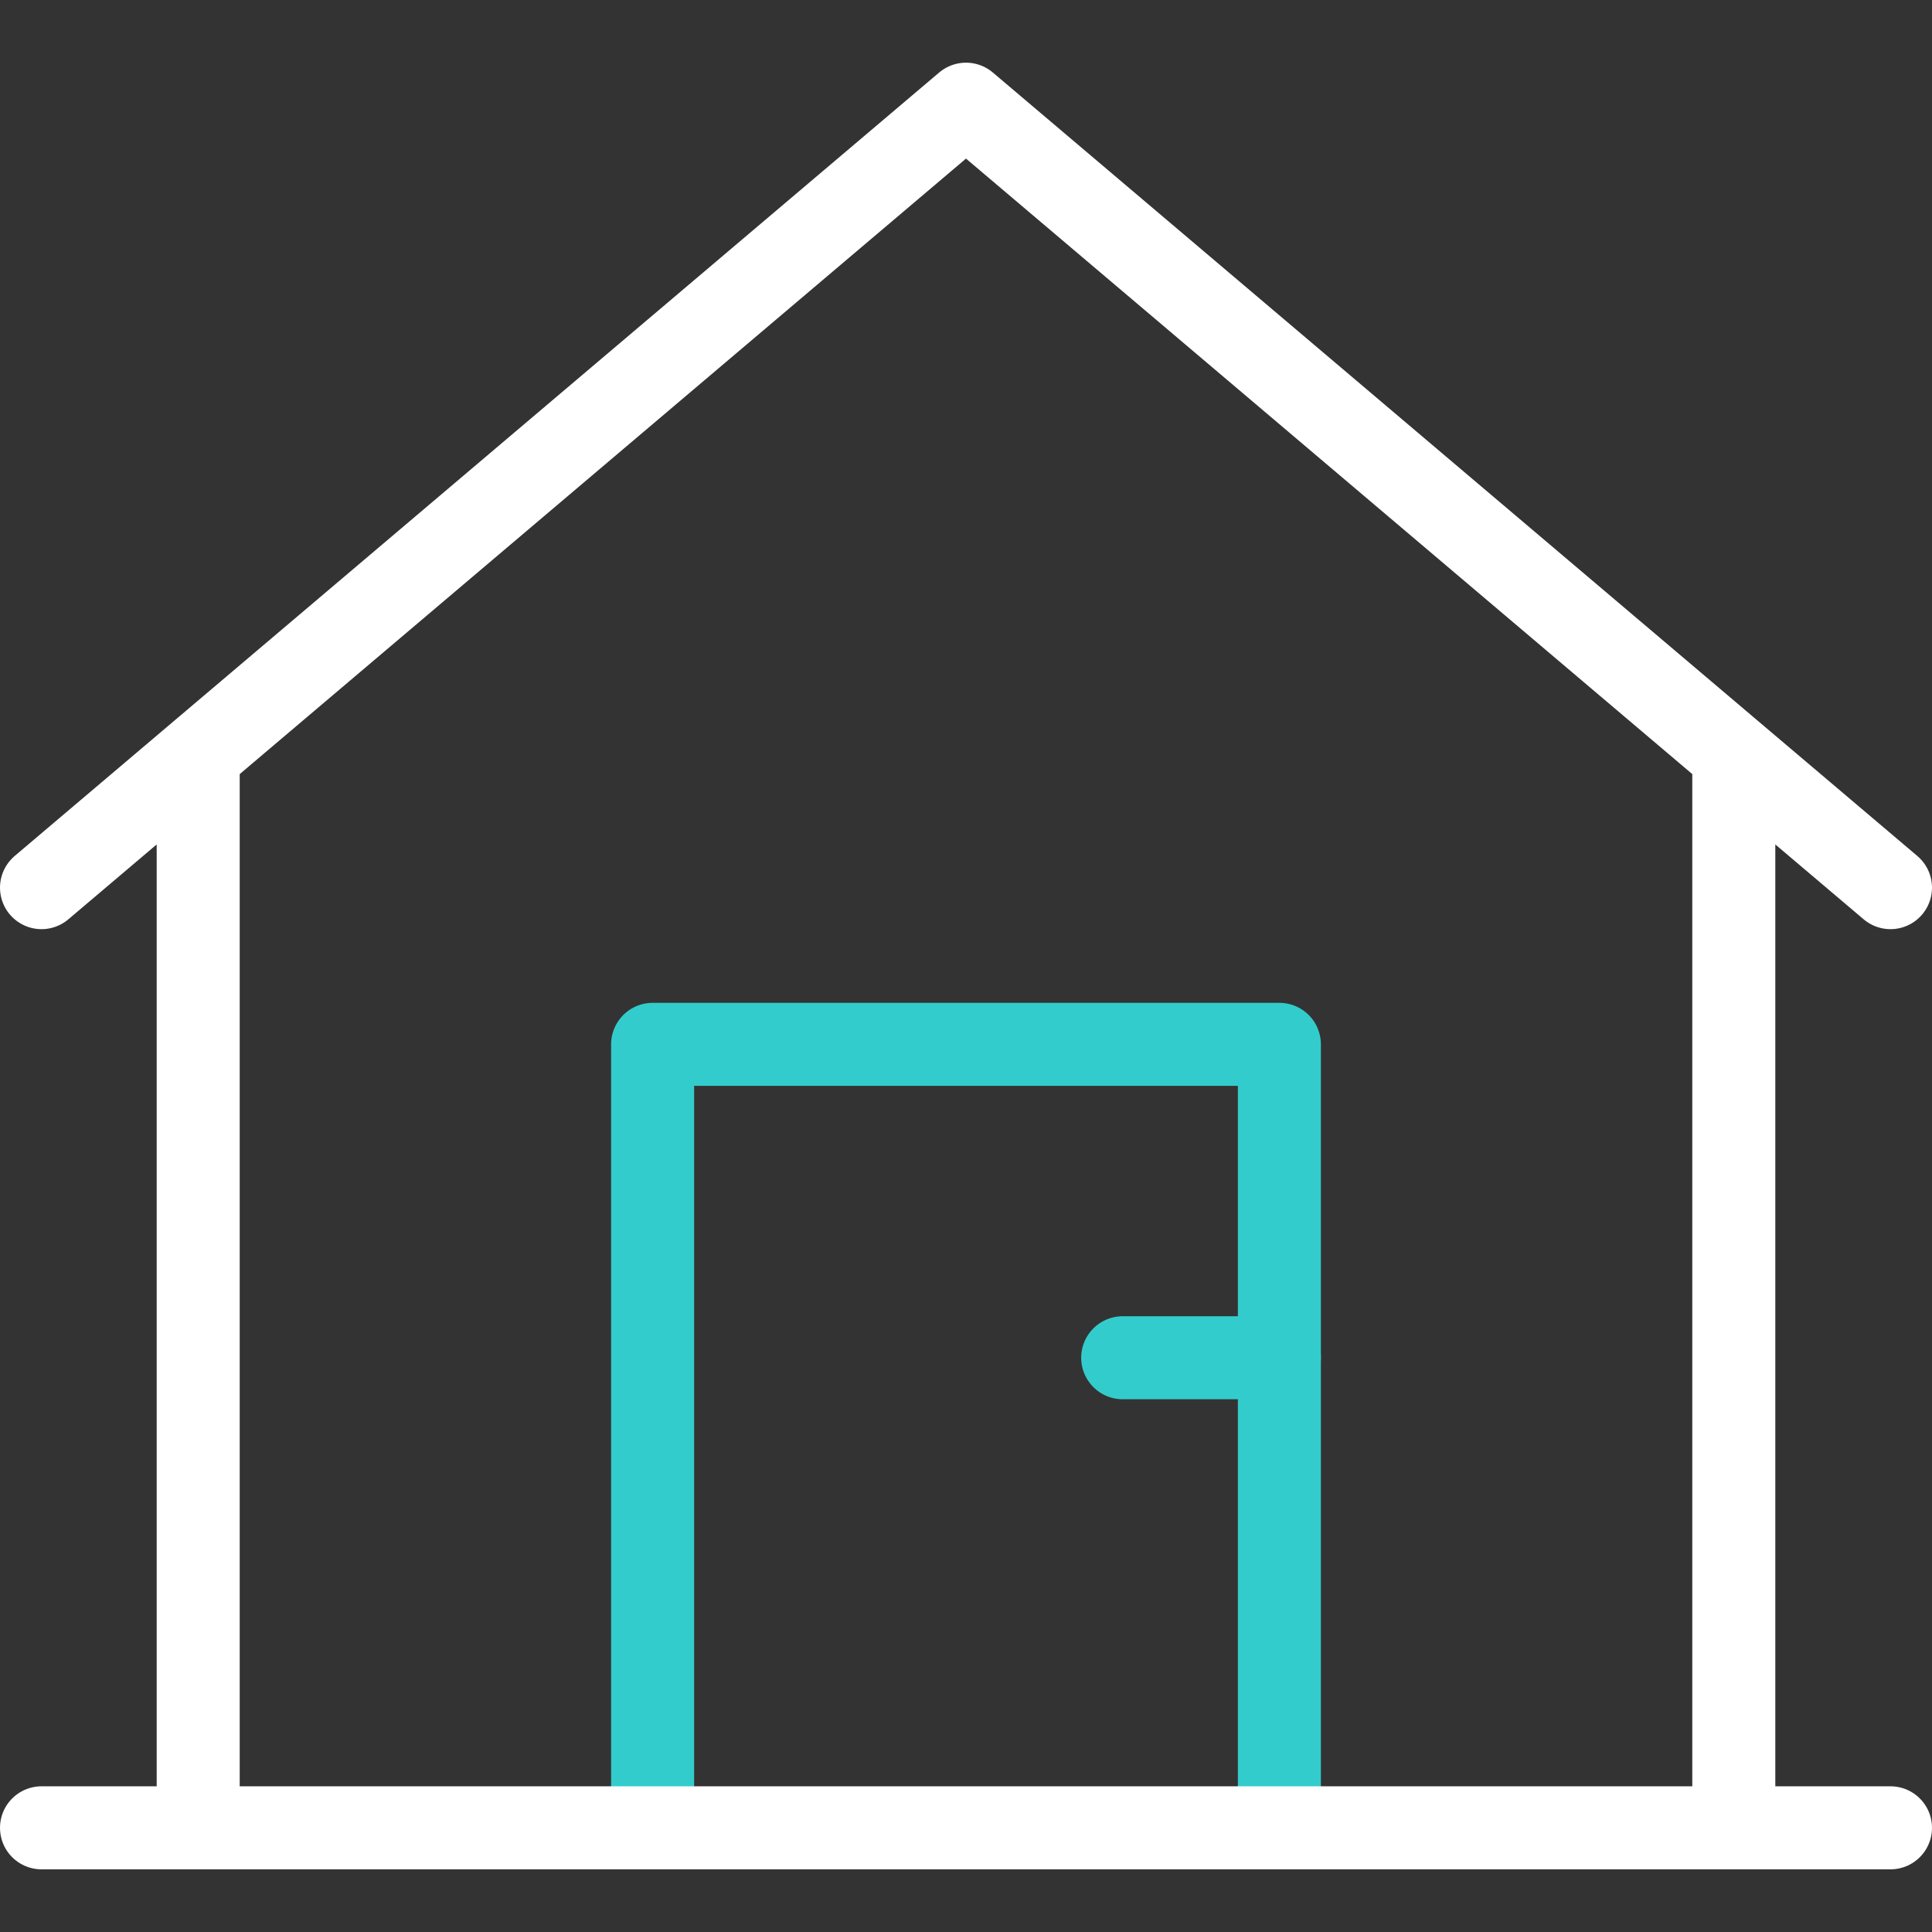
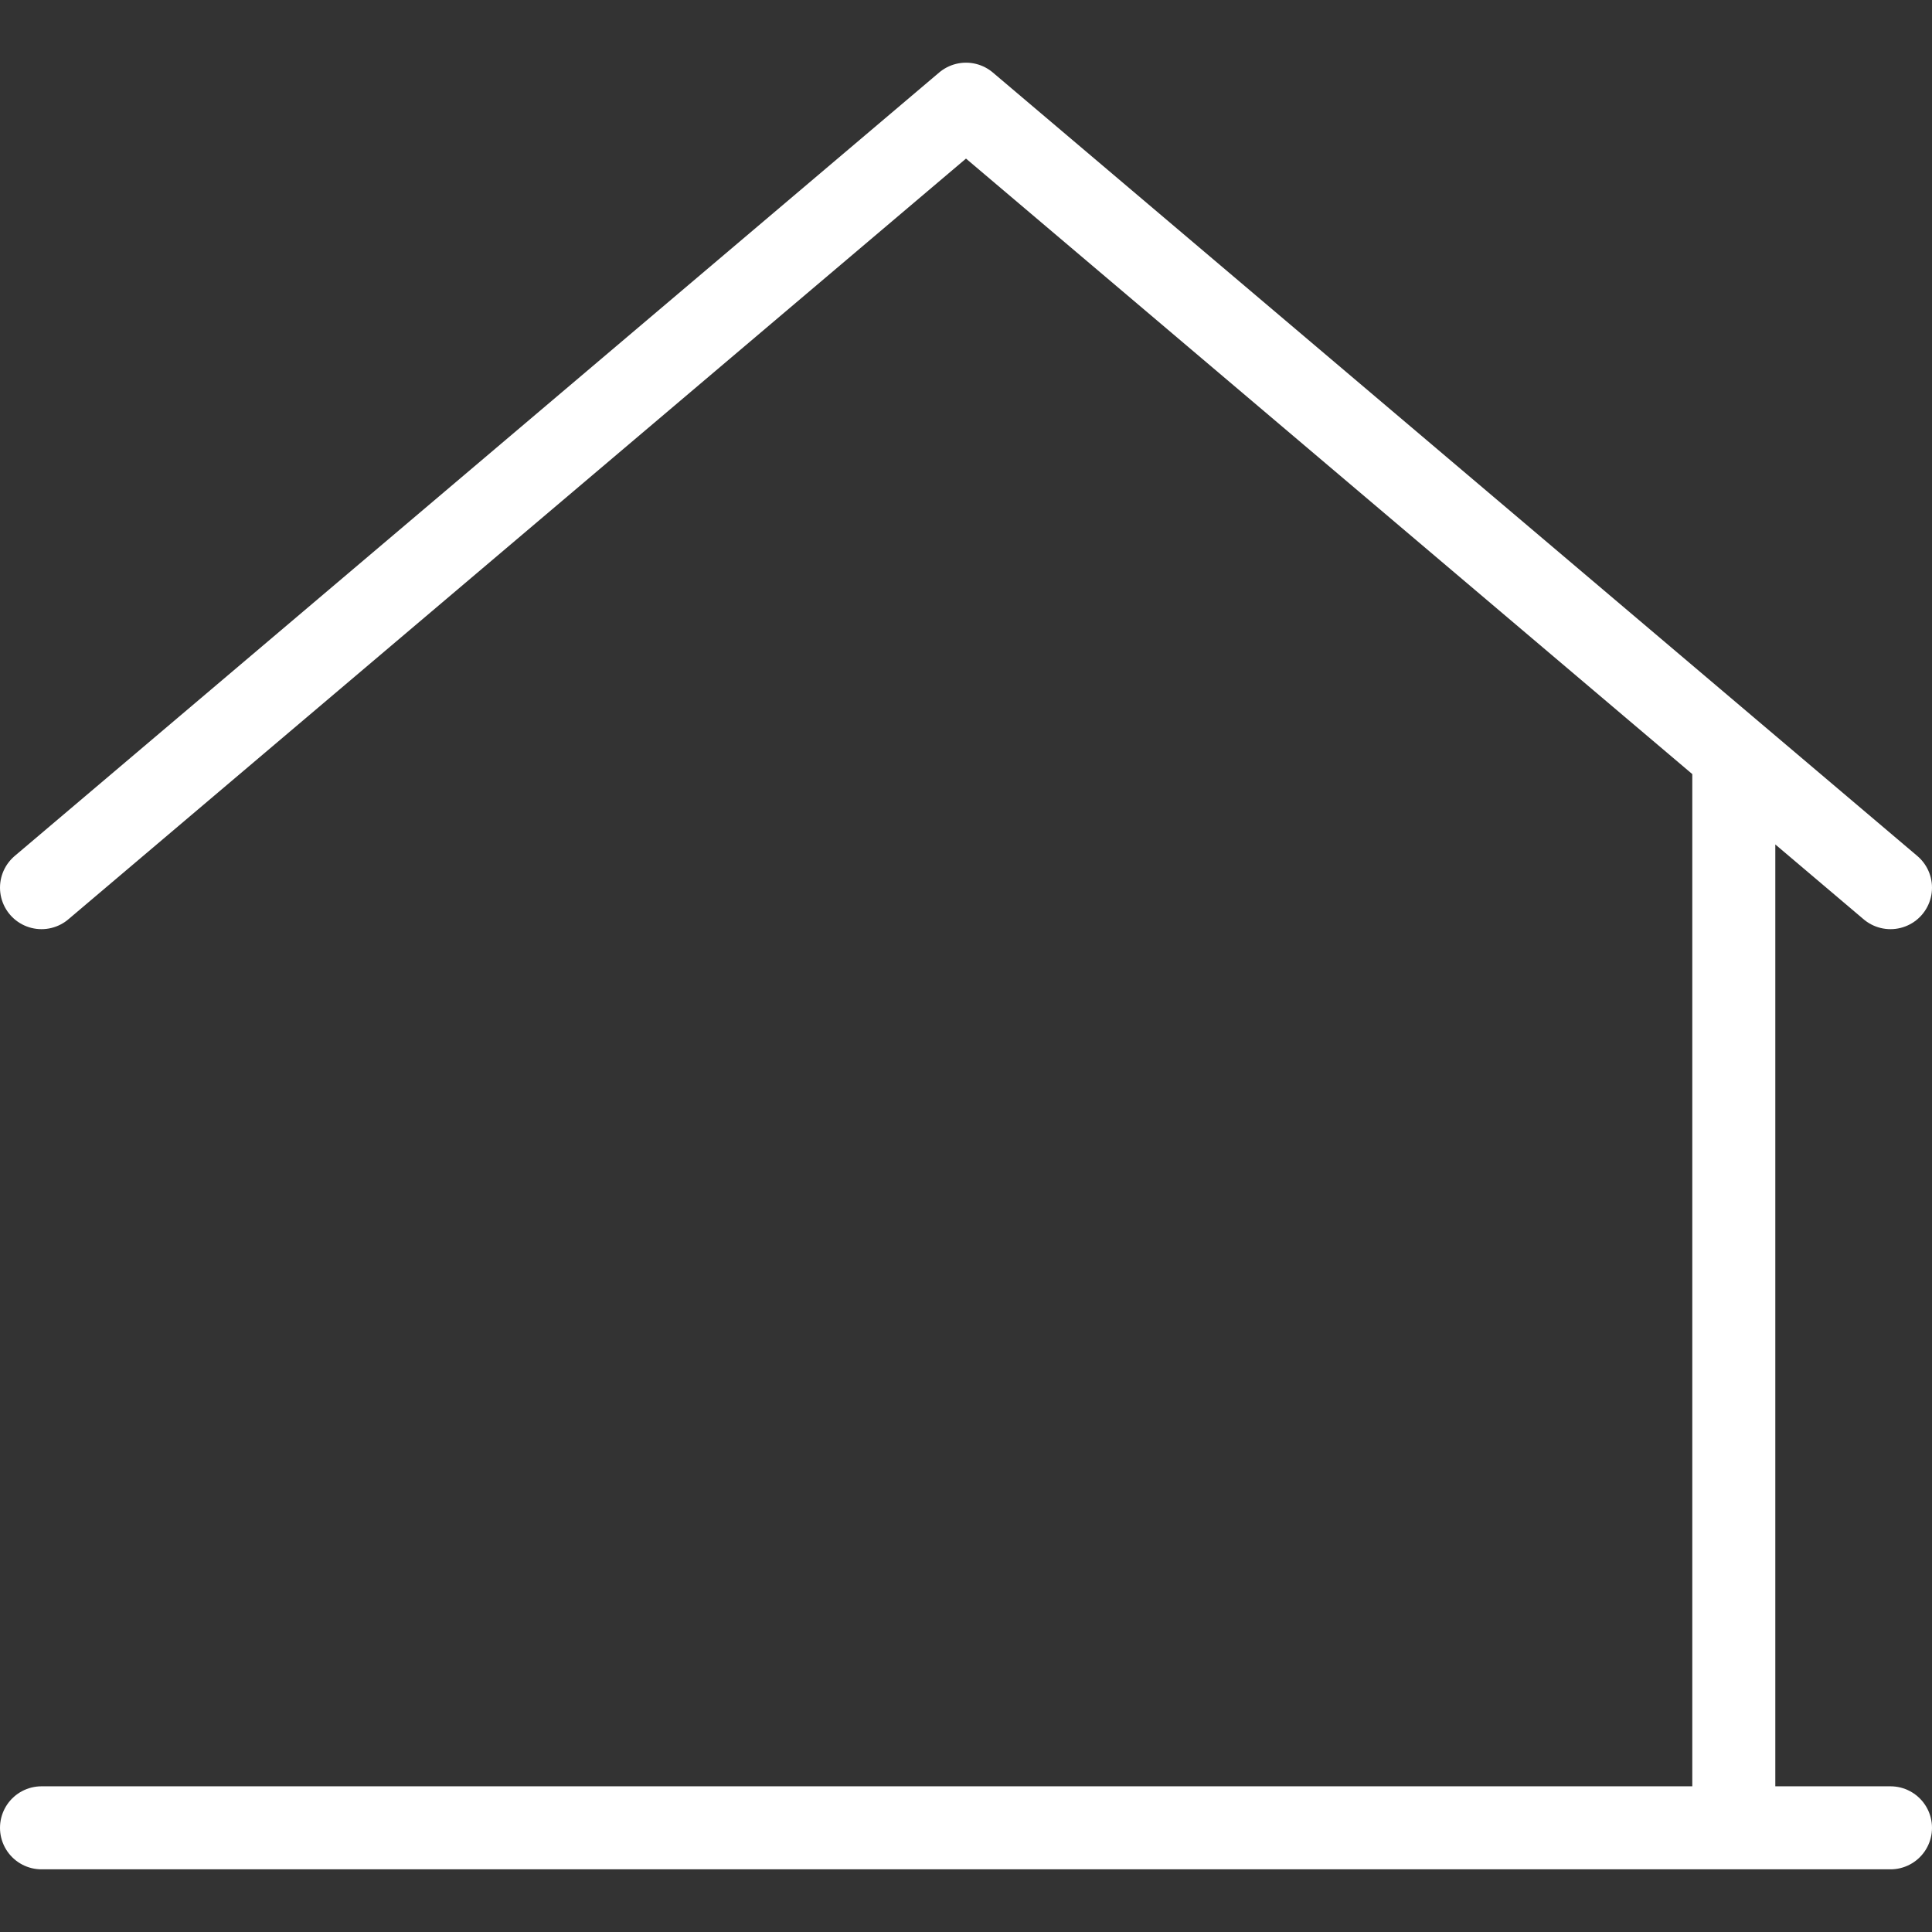
<svg xmlns="http://www.w3.org/2000/svg" version="1.1" width="512" height="512" x="0" y="0" viewBox="0 0 512 512" style="enable-background:new 0 0 512 512" xml:space="preserve" class="">
  <rect x="0" y="0" width="512" height="512" fill="#333333" stroke="none" />
  <g>
-     <path d="M172.949 484.39V276.763h166.102V484.39" style="stroke-width:22;stroke-linejoin:round;stroke-miterlimit:10;" fill="none" stroke="#33cccc" stroke-width="22" stroke-linejoin="round" stroke-miterlimit="10" data-original="#33cccc" />
-     <path d="M11 484.39h490M459.475 200.633V484.39M52.525 484.39V200.633M11 235.237 256 27.61l245 207.627" style="stroke-width:22;stroke-linecap:round;stroke-linejoin:round;stroke-miterlimit:10;" fill="none" stroke="#ffffff" stroke-width="22" stroke-linecap="round" stroke-linejoin="round" stroke-miterlimit="10" data-original="#000000" opacity="1" class="" />
-     <path d="M297.525 359.814h41.526" style="stroke-width:22;stroke-linecap:round;stroke-linejoin:round;stroke-miterlimit:10;" fill="none" stroke="#33cccc" stroke-width="22" stroke-linecap="round" stroke-linejoin="round" stroke-miterlimit="10" data-original="#33cccc" />
+     <path d="M11 484.39h490M459.475 200.633V484.39V200.633M11 235.237 256 27.61l245 207.627" style="stroke-width:22;stroke-linecap:round;stroke-linejoin:round;stroke-miterlimit:10;" fill="none" stroke="#ffffff" stroke-width="22" stroke-linecap="round" stroke-linejoin="round" stroke-miterlimit="10" data-original="#000000" opacity="1" class="" />
  </g>
</svg>